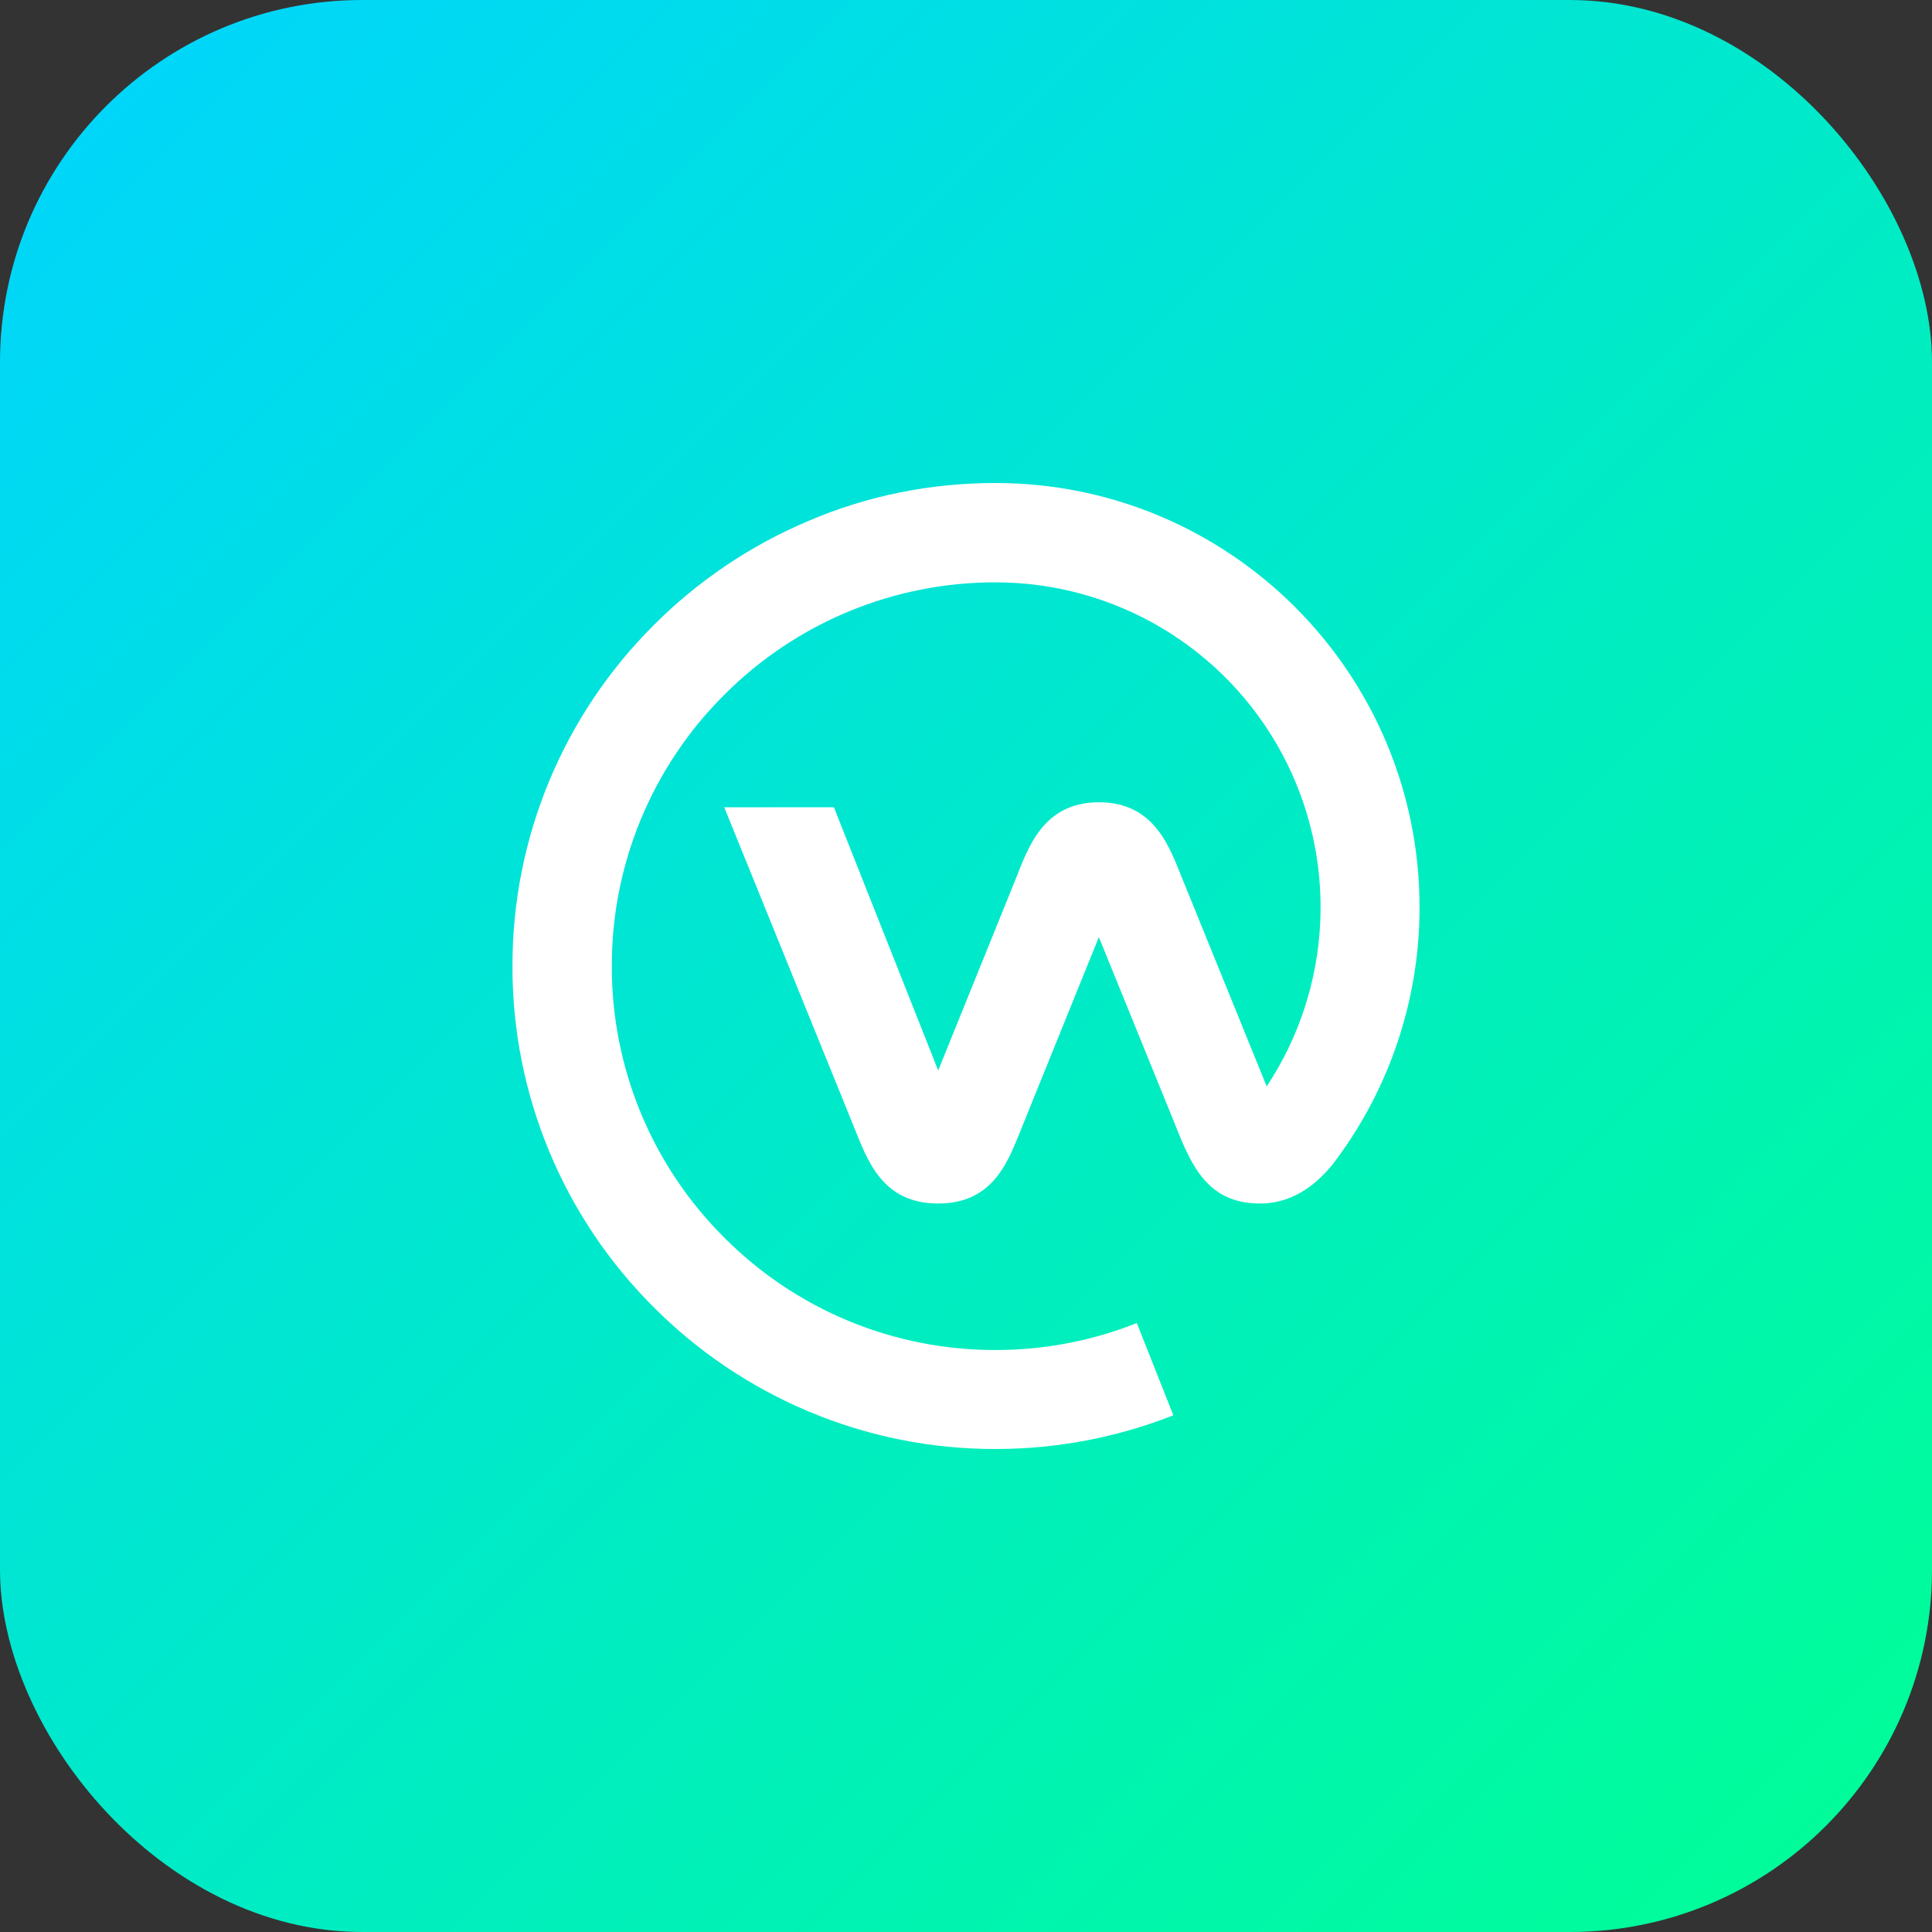
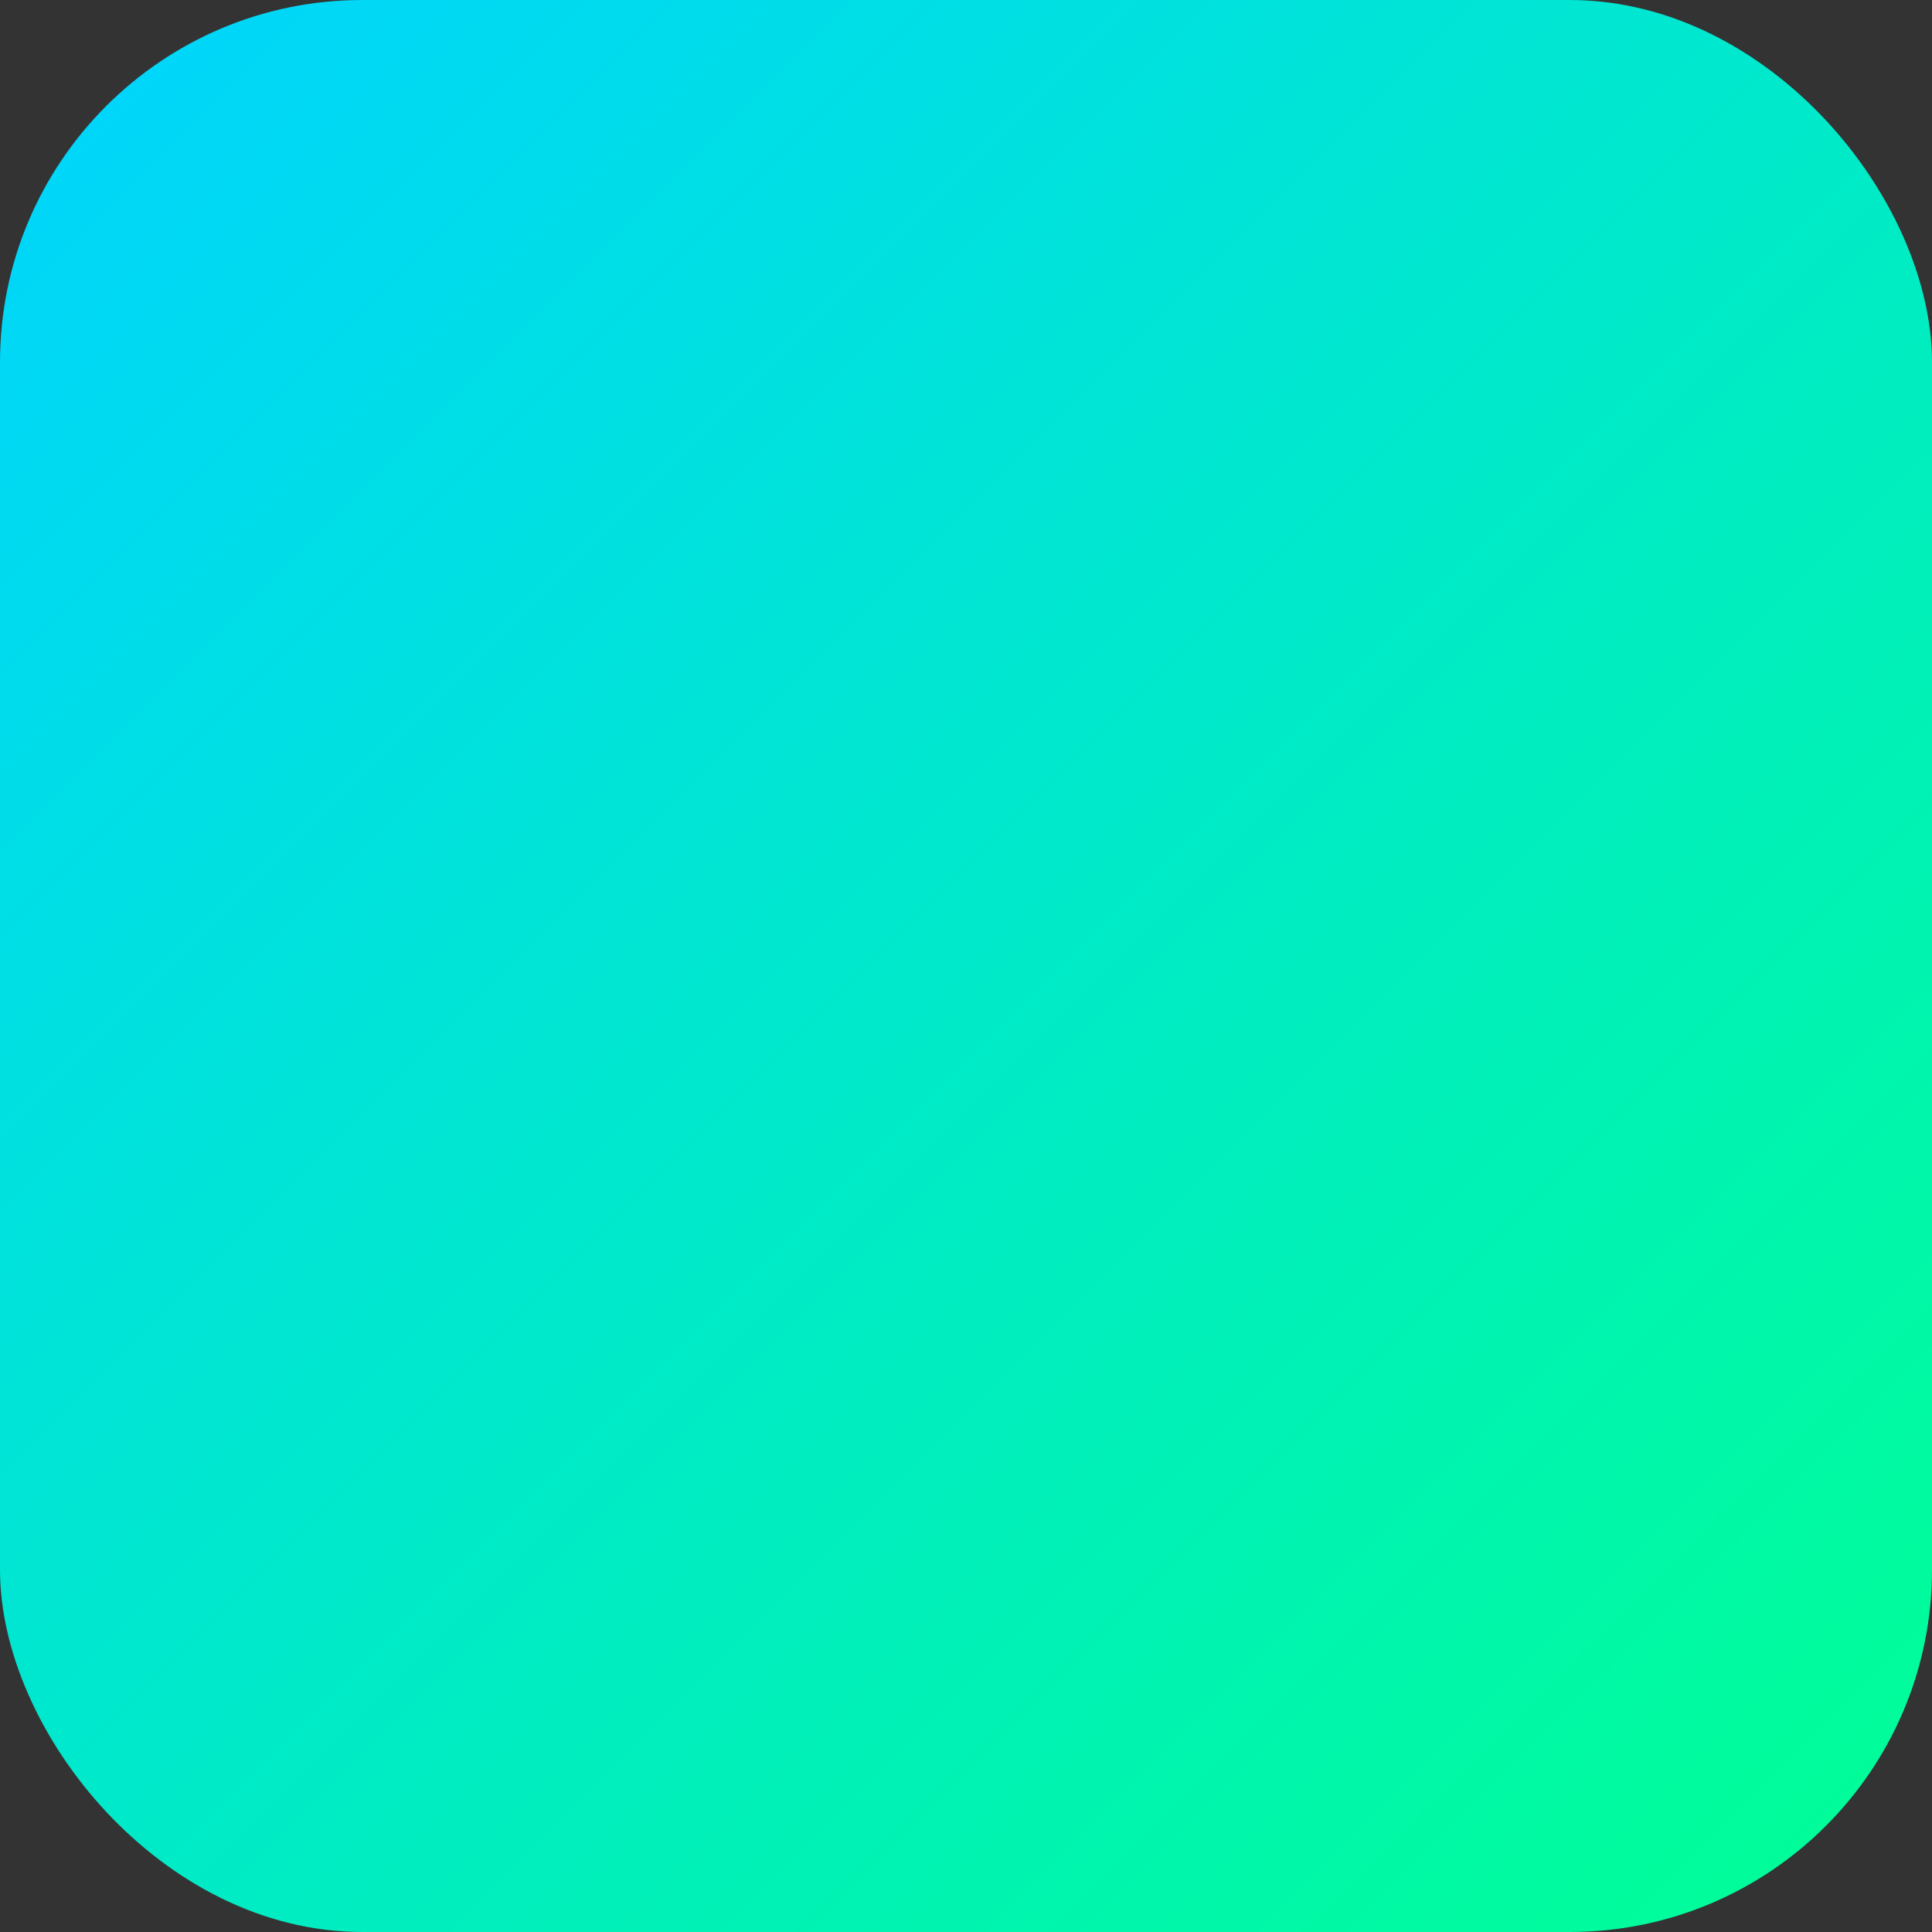
<svg xmlns="http://www.w3.org/2000/svg" width="64" height="64" viewBox="0 0 64 64" fill="none">
  <rect x="0" y="0" width="64" height="64" fill="#333333" stroke="none" />
  <rect width="64" height="64" rx="12" fill="url(#paint0_linear_1_841)" />
  <g clip-path="url(#clip0_1_841)">
    <g clip-path="url(#clip1_1_841)">
-       <path d="M47.024 30.055C47.024 22.287 40.725 16 32.971 16C30.819 16 28.716 16.423 26.753 17.269C24.851 18.074 23.123 19.24 21.664 20.701C20.174 22.182 18.993 23.944 18.188 25.884C17.384 27.824 16.972 29.905 16.976 32.005C16.971 34.106 17.383 36.187 18.188 38.128C18.993 40.069 20.174 41.831 21.664 43.312C23.123 44.773 24.851 45.938 26.753 46.743C28.723 47.577 30.842 48.005 32.981 48C35.061 48 37.048 47.6 38.869 46.884L37.659 43.828C36.17 44.419 34.583 44.722 32.981 44.721C31.311 44.725 29.656 44.398 28.113 43.759C26.57 43.119 25.169 42.18 23.991 40.996C22.807 39.818 21.868 38.417 21.229 36.873C20.59 35.33 20.263 33.676 20.267 32.005C20.263 30.335 20.59 28.681 21.23 27.138C21.869 25.595 22.808 24.194 23.992 23.016C25.171 21.833 26.572 20.895 28.115 20.255C29.658 19.616 31.312 19.288 32.983 19.291C34.927 19.291 36.836 19.817 38.505 20.815C40.174 21.812 41.542 23.244 42.463 24.956C43.384 26.669 43.824 28.599 43.735 30.542C43.647 32.485 43.034 34.367 41.961 35.989L39.164 29.103C38.753 28.092 38.259 26.576 36.403 26.576C34.547 26.576 34.052 28.104 33.652 29.103L31.079 35.461L27.624 26.741H23.991L28.292 37.341C28.727 38.411 29.209 39.868 31.079 39.868C32.945 39.868 33.416 38.411 33.852 37.341L36.401 31.043L38.963 37.341C39.48 38.645 40.032 39.868 41.736 39.868C42.947 39.868 43.711 39.092 44.133 38.588C46.011 36.14 47.027 33.14 47.024 30.055Z" fill="white" />
-     </g>
+       </g>
  </g>
  <defs>
    <linearGradient id="paint0_linear_1_841" x1="0" y1="0" x2="64" y2="64" gradientUnits="userSpaceOnUse">
      <stop stop-color="#00D4FF" />
      <stop offset="1" stop-color="#00FF94" />
    </linearGradient>
    <clipPath id="clip0_1_841">
      <rect width="32" height="32" fill="white" transform="translate(16 16)" />
    </clipPath>
    <clipPath id="clip1_1_841">
      <rect width="32" height="32" fill="white" transform="translate(16 16)" />
    </clipPath>
  </defs>
</svg>